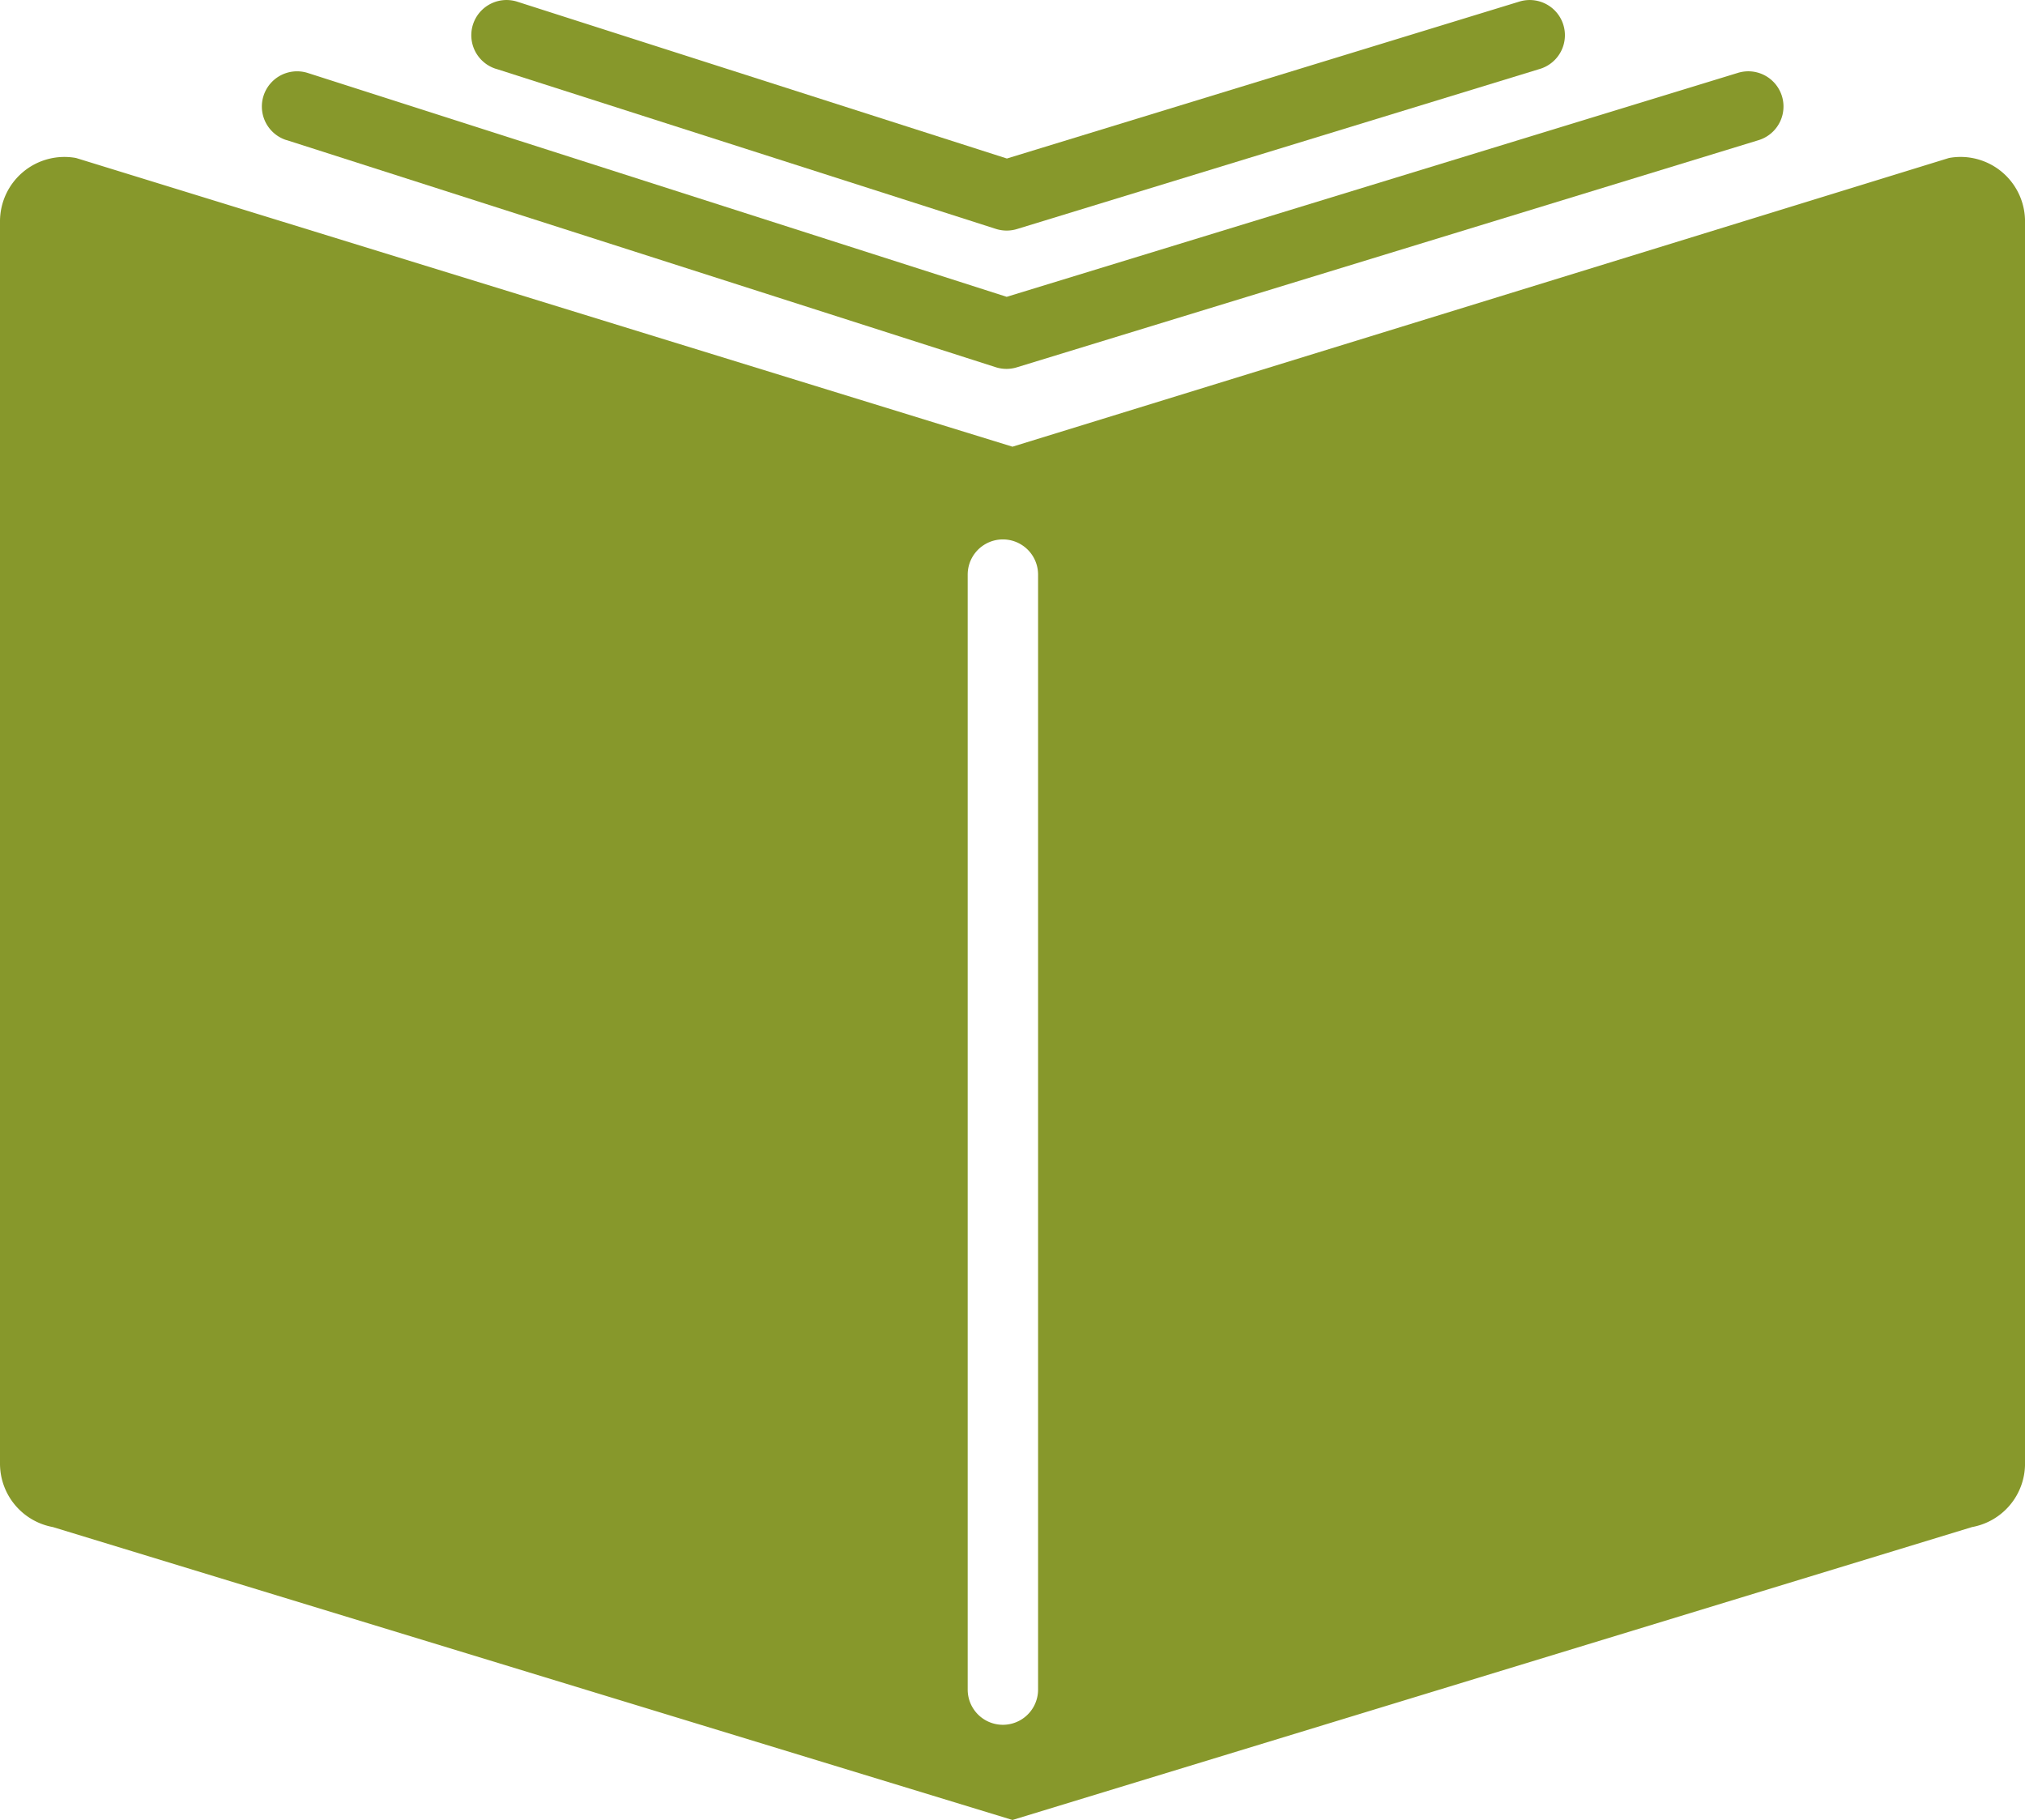
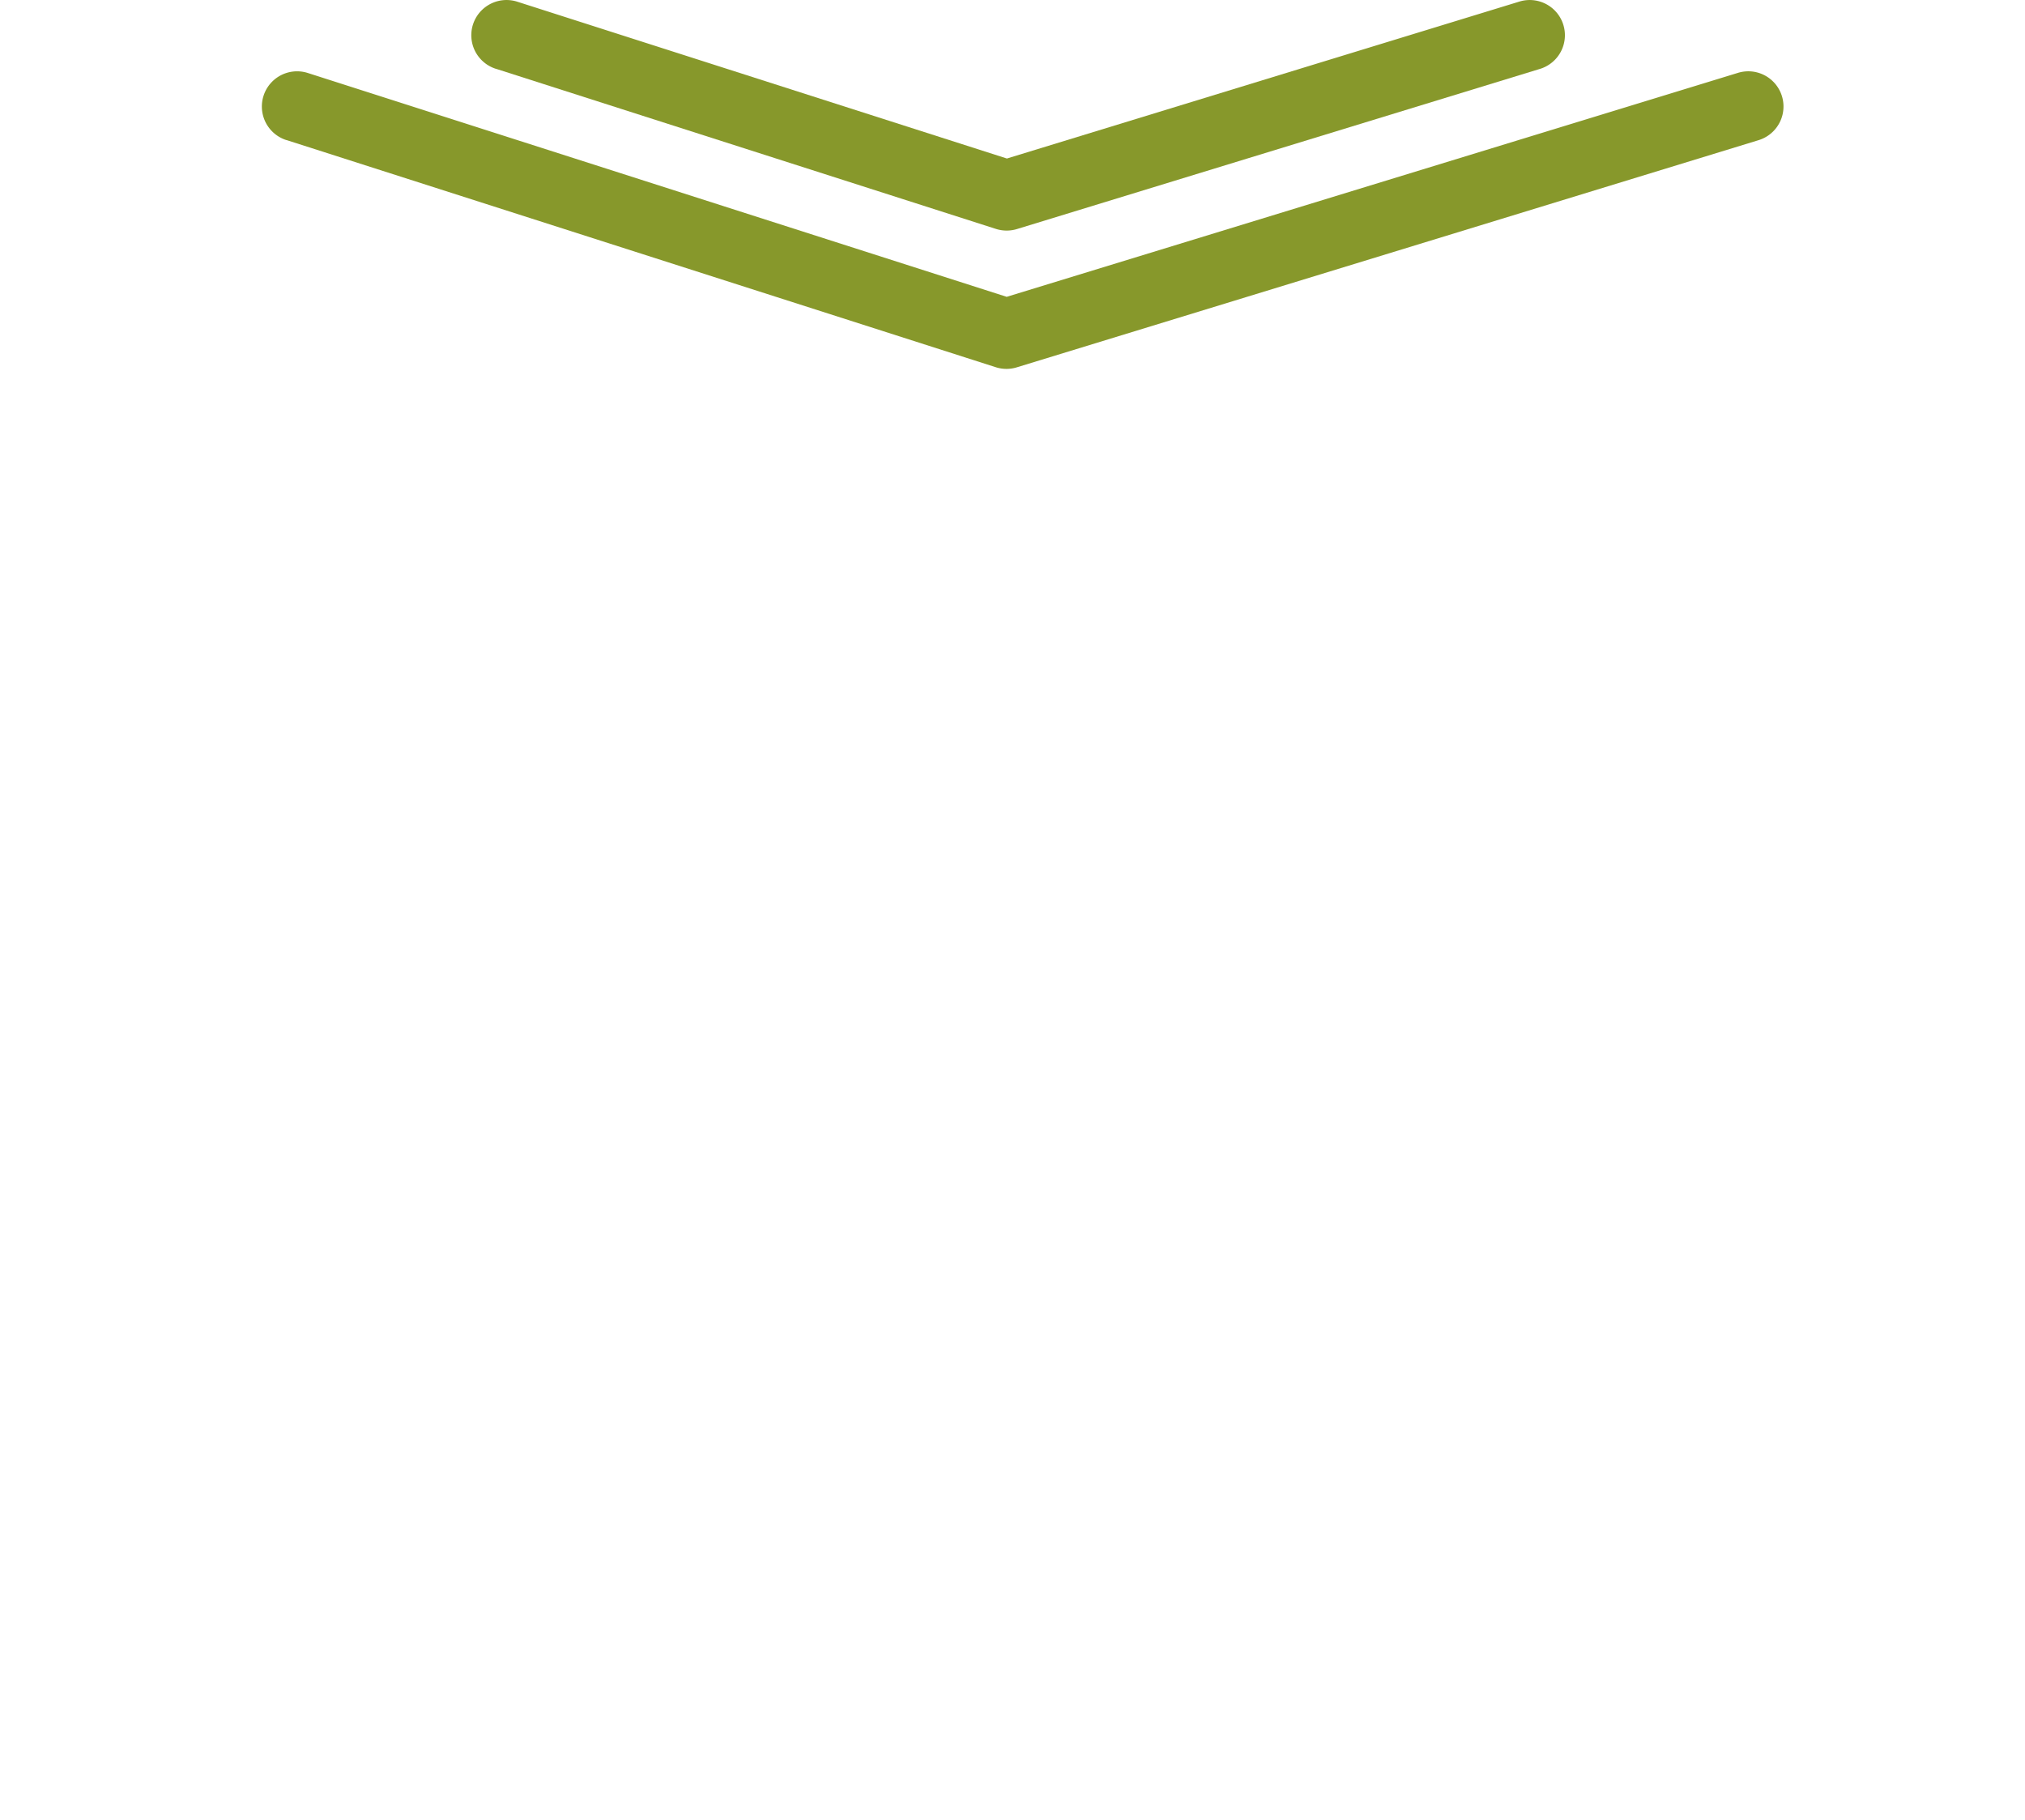
<svg xmlns="http://www.w3.org/2000/svg" width="114.689" height="103.08" viewBox="0 0 114.689 103.08">
  <g id="Group_624" data-name="Group 624" transform="translate(-642.907 -929.628)">
    <path id="Path_1417" data-name="Path 1417" d="M655.456,936.559l40.176,12.868a1.983,1.983,0,0,0,1.192.008l42.015-12.868a1.993,1.993,0,0,0-1.167-3.812l-41.418,12.686-39.582-12.678a1.993,1.993,0,1,0-1.216,3.8Z" transform="translate(3.669 0.999)" fill="#87982b" />
    <path id="Path_1418" data-name="Path 1418" d="M664.383,933.521l28.326,9.072a2.012,2.012,0,0,0,1.192.008l29.625-9.072a1.993,1.993,0,0,0-1.168-3.812l-29.027,8.889L665.6,929.724a1.994,1.994,0,0,0-1.216,3.8Z" transform="translate(6.603)" fill="#87982b" />
-     <path id="Path_1419" data-name="Path 1419" d="M753.946,936.317a3.669,3.669,0,0,0-.659.061l-53.036,16.351-53.036-16.351a3.65,3.65,0,0,0-4.308,3.592v70.357a3.654,3.654,0,0,0,2.995,3.593l54.349,16.59v0l0,0,54.347-16.59a3.654,3.654,0,0,0,3-3.593V939.97A3.654,3.654,0,0,0,753.946,936.317ZM701.7,1023.126a1.993,1.993,0,0,1-3.986,0V959.974a1.993,1.993,0,0,1,3.986,0Z" transform="translate(0 2.199)" fill="#87982b" />
  </g>
</svg>